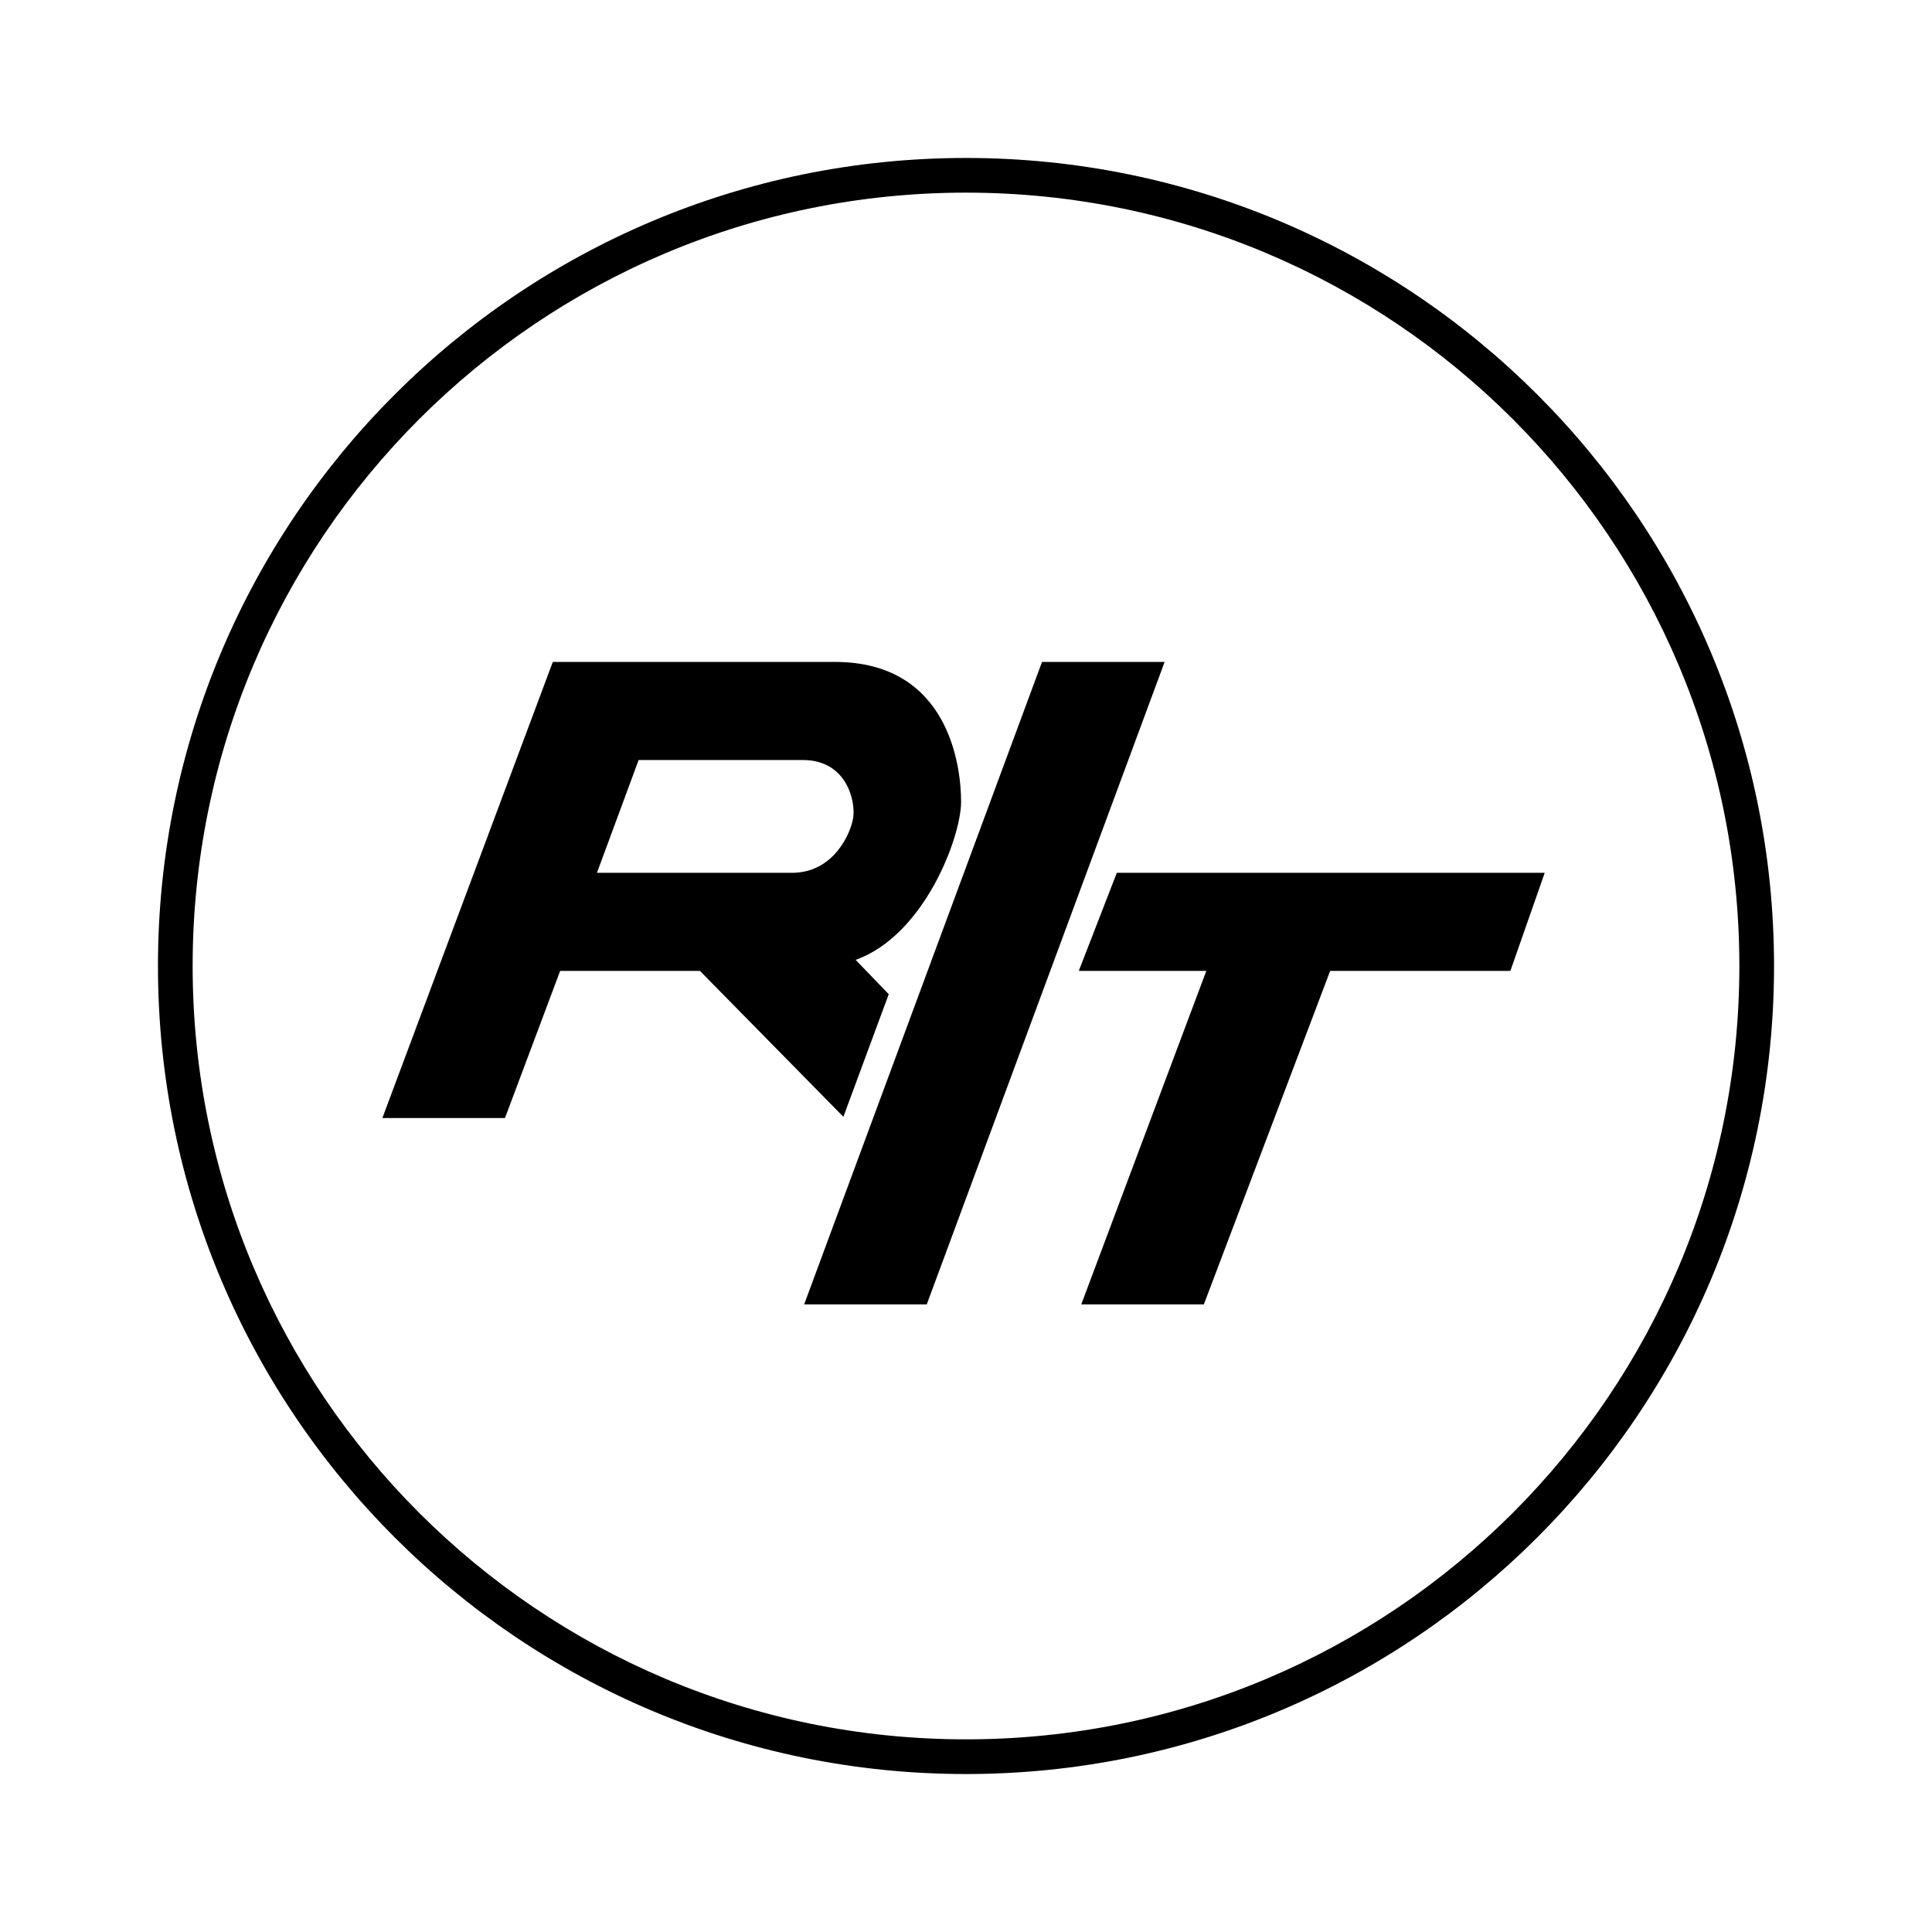
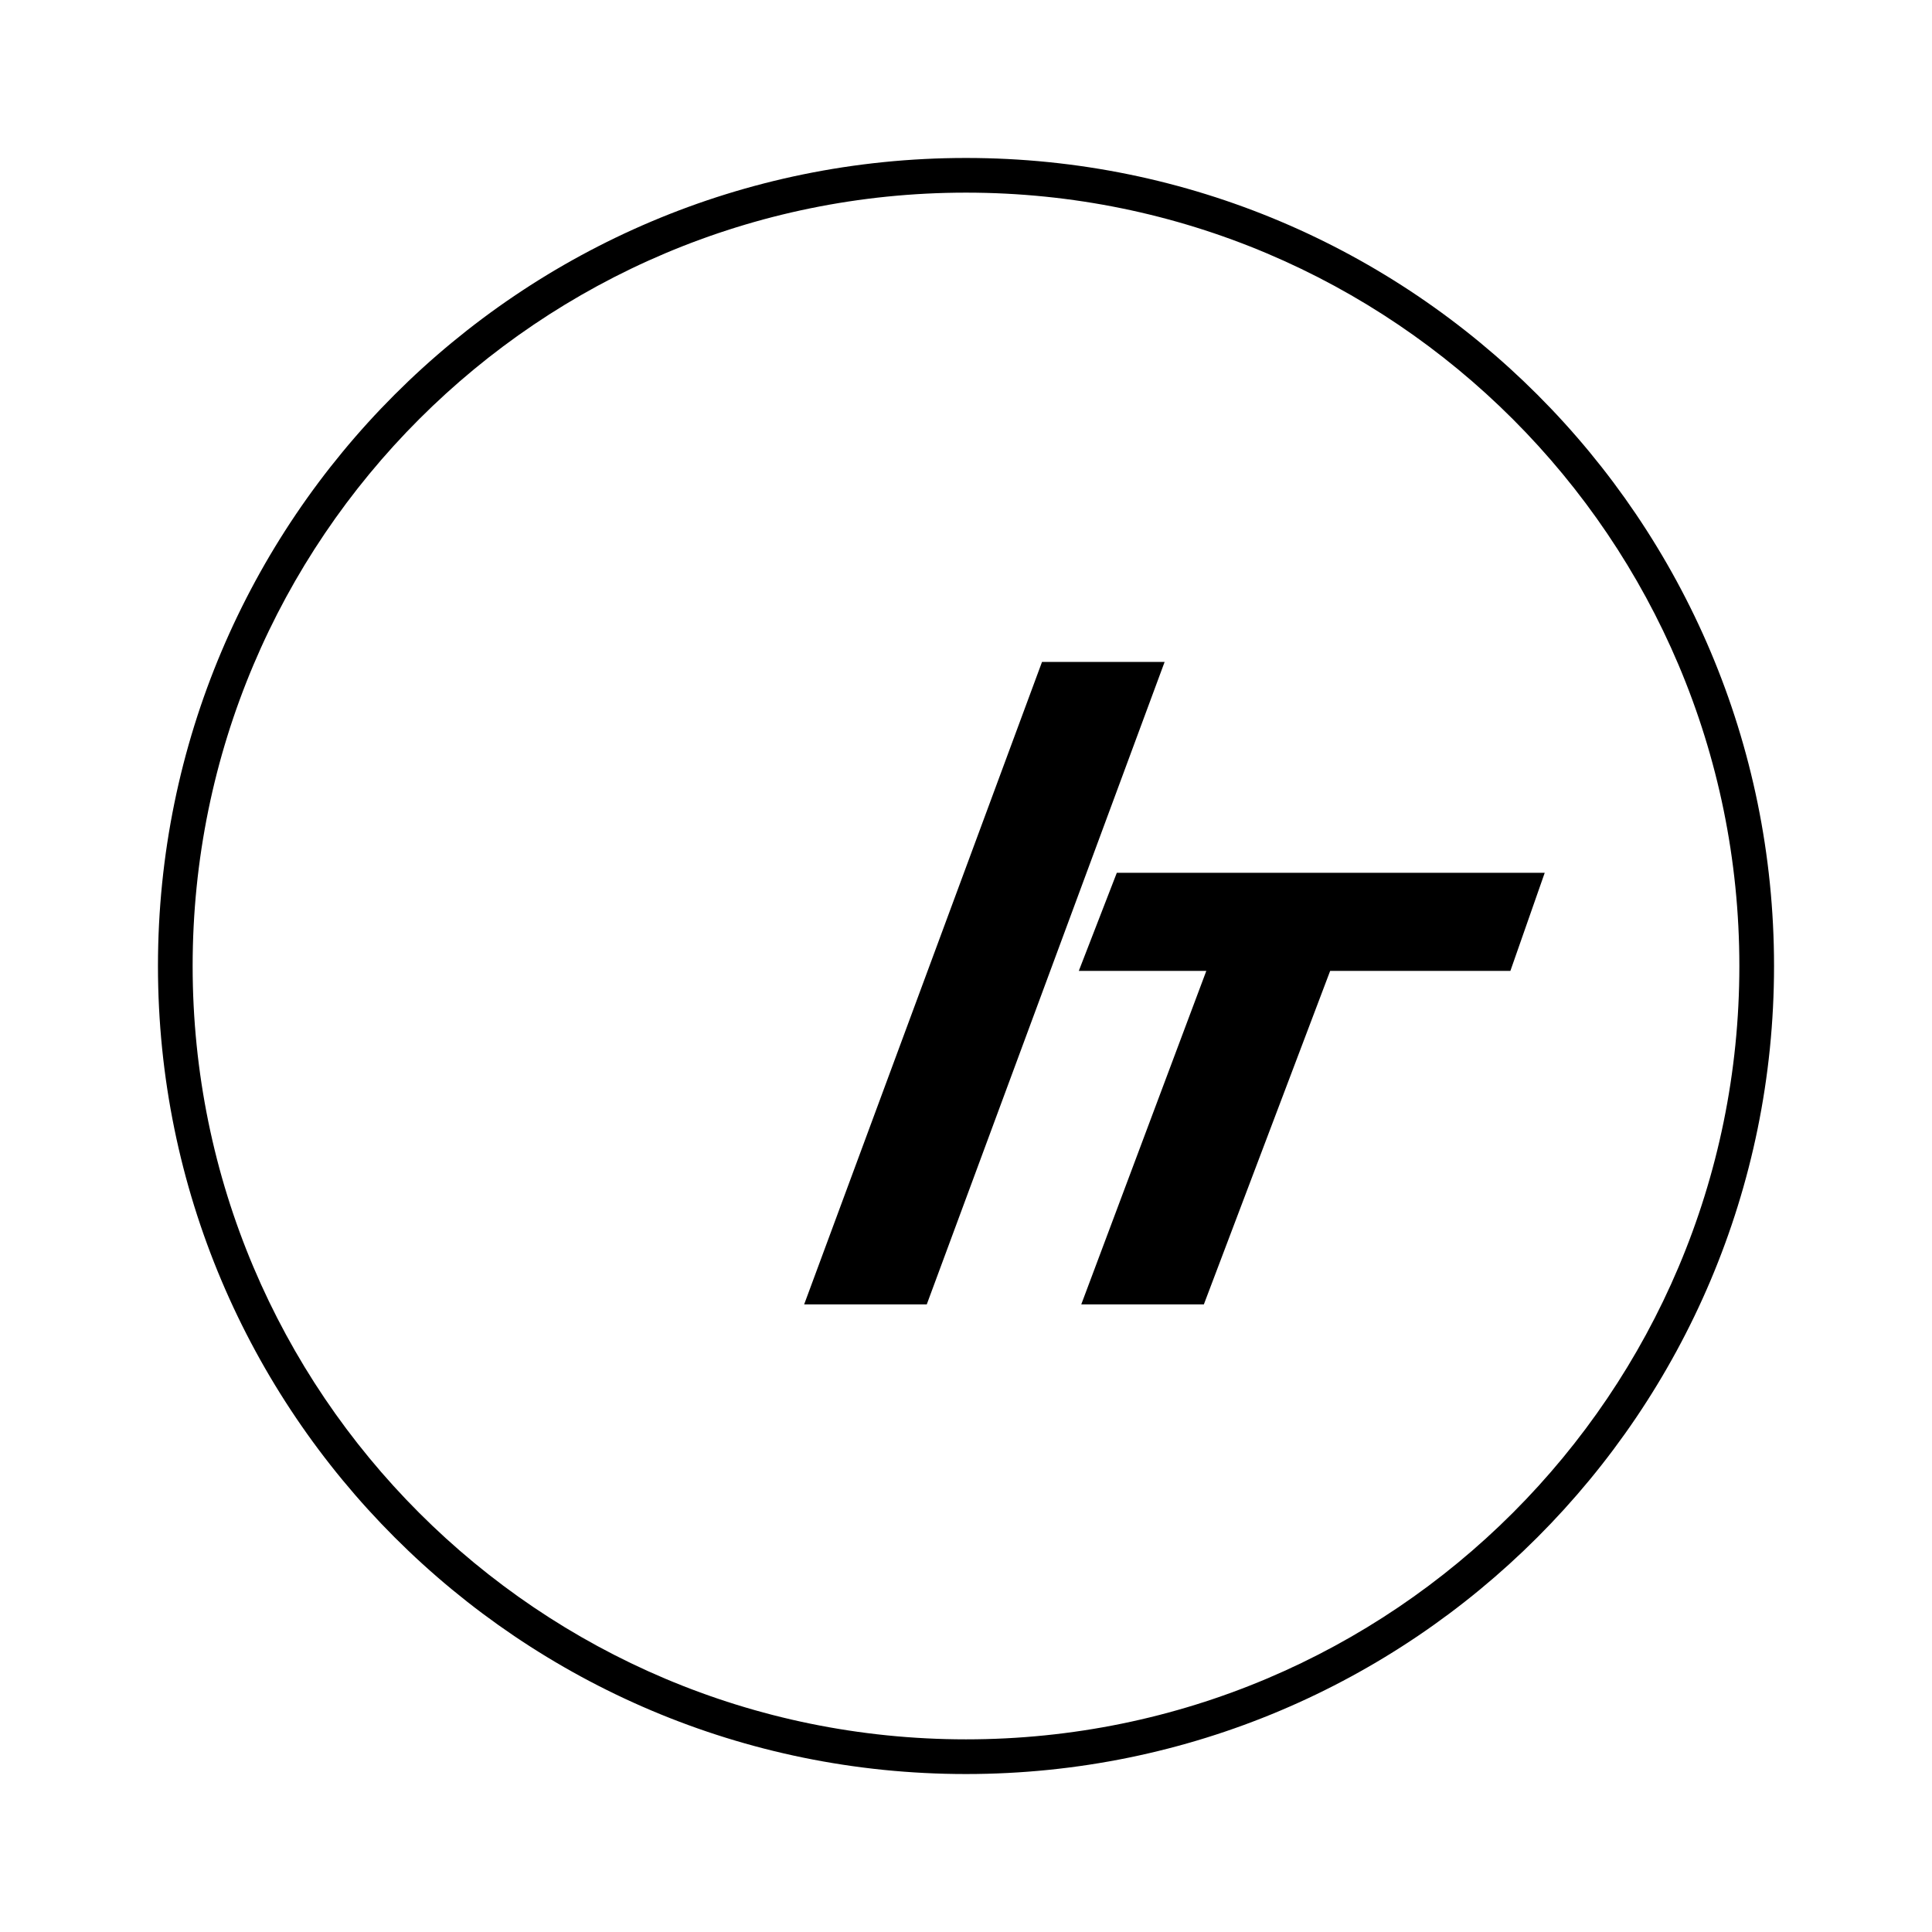
<svg xmlns="http://www.w3.org/2000/svg" version="1.0" id="Layer_1" x="0px" y="0px" width="192.756px" height="192.756px" viewBox="0 0 192.756 192.756" enable-background="new 0 0 192.756 192.756" xml:space="preserve">
  <g>
-     <polygon fill-rule="evenodd" clip-rule="evenodd" fill="#FFFFFF" points="0,0 192.756,0 192.756,192.756 0,192.756 0,0  " />
    <path fill-rule="evenodd" clip-rule="evenodd" d="M96.378,15.76c-44.523,0-80.618,36.095-80.618,80.618   c0,44.522,36.095,80.618,80.618,80.618c44.523,0,80.618-36.096,80.618-80.618C176.996,51.855,140.901,15.76,96.378,15.76   L96.378,15.76z M96.378,19.22c42.612,0,77.158,34.546,77.158,77.158s-34.546,77.157-77.158,77.157S19.22,138.99,19.22,96.378   S53.766,19.22,96.378,19.22L96.378,19.22z" />
    <polygon fill-rule="evenodd" clip-rule="evenodd" points="103.962,66.04 116.195,66.04 92.463,130.141 80.23,130.141    103.962,66.04  " />
    <polygon fill-rule="evenodd" clip-rule="evenodd" points="111.424,87.081 154.117,87.081 150.691,96.867 132.71,96.867    120.109,130.141 107.877,130.141 120.354,96.867 107.632,96.867 111.424,87.081  " />
-     <path fill-rule="evenodd" clip-rule="evenodd" d="M59.557,87.081h19.451c4.159,0,5.871-3.914,6.116-5.504   c0.245-1.59-0.611-5.749-5.016-5.749H63.716L59.557,87.081L59.557,87.081z M50.382,111.547H38.149L55.153,66.04h28.135   c11.377,0,12.6,10.398,12.6,13.946c0,3.548-3.669,13.334-10.52,15.78l3.302,3.425l-4.526,12.232L69.833,96.867H55.887   L50.382,111.547L50.382,111.547z" />
  </g>
</svg>